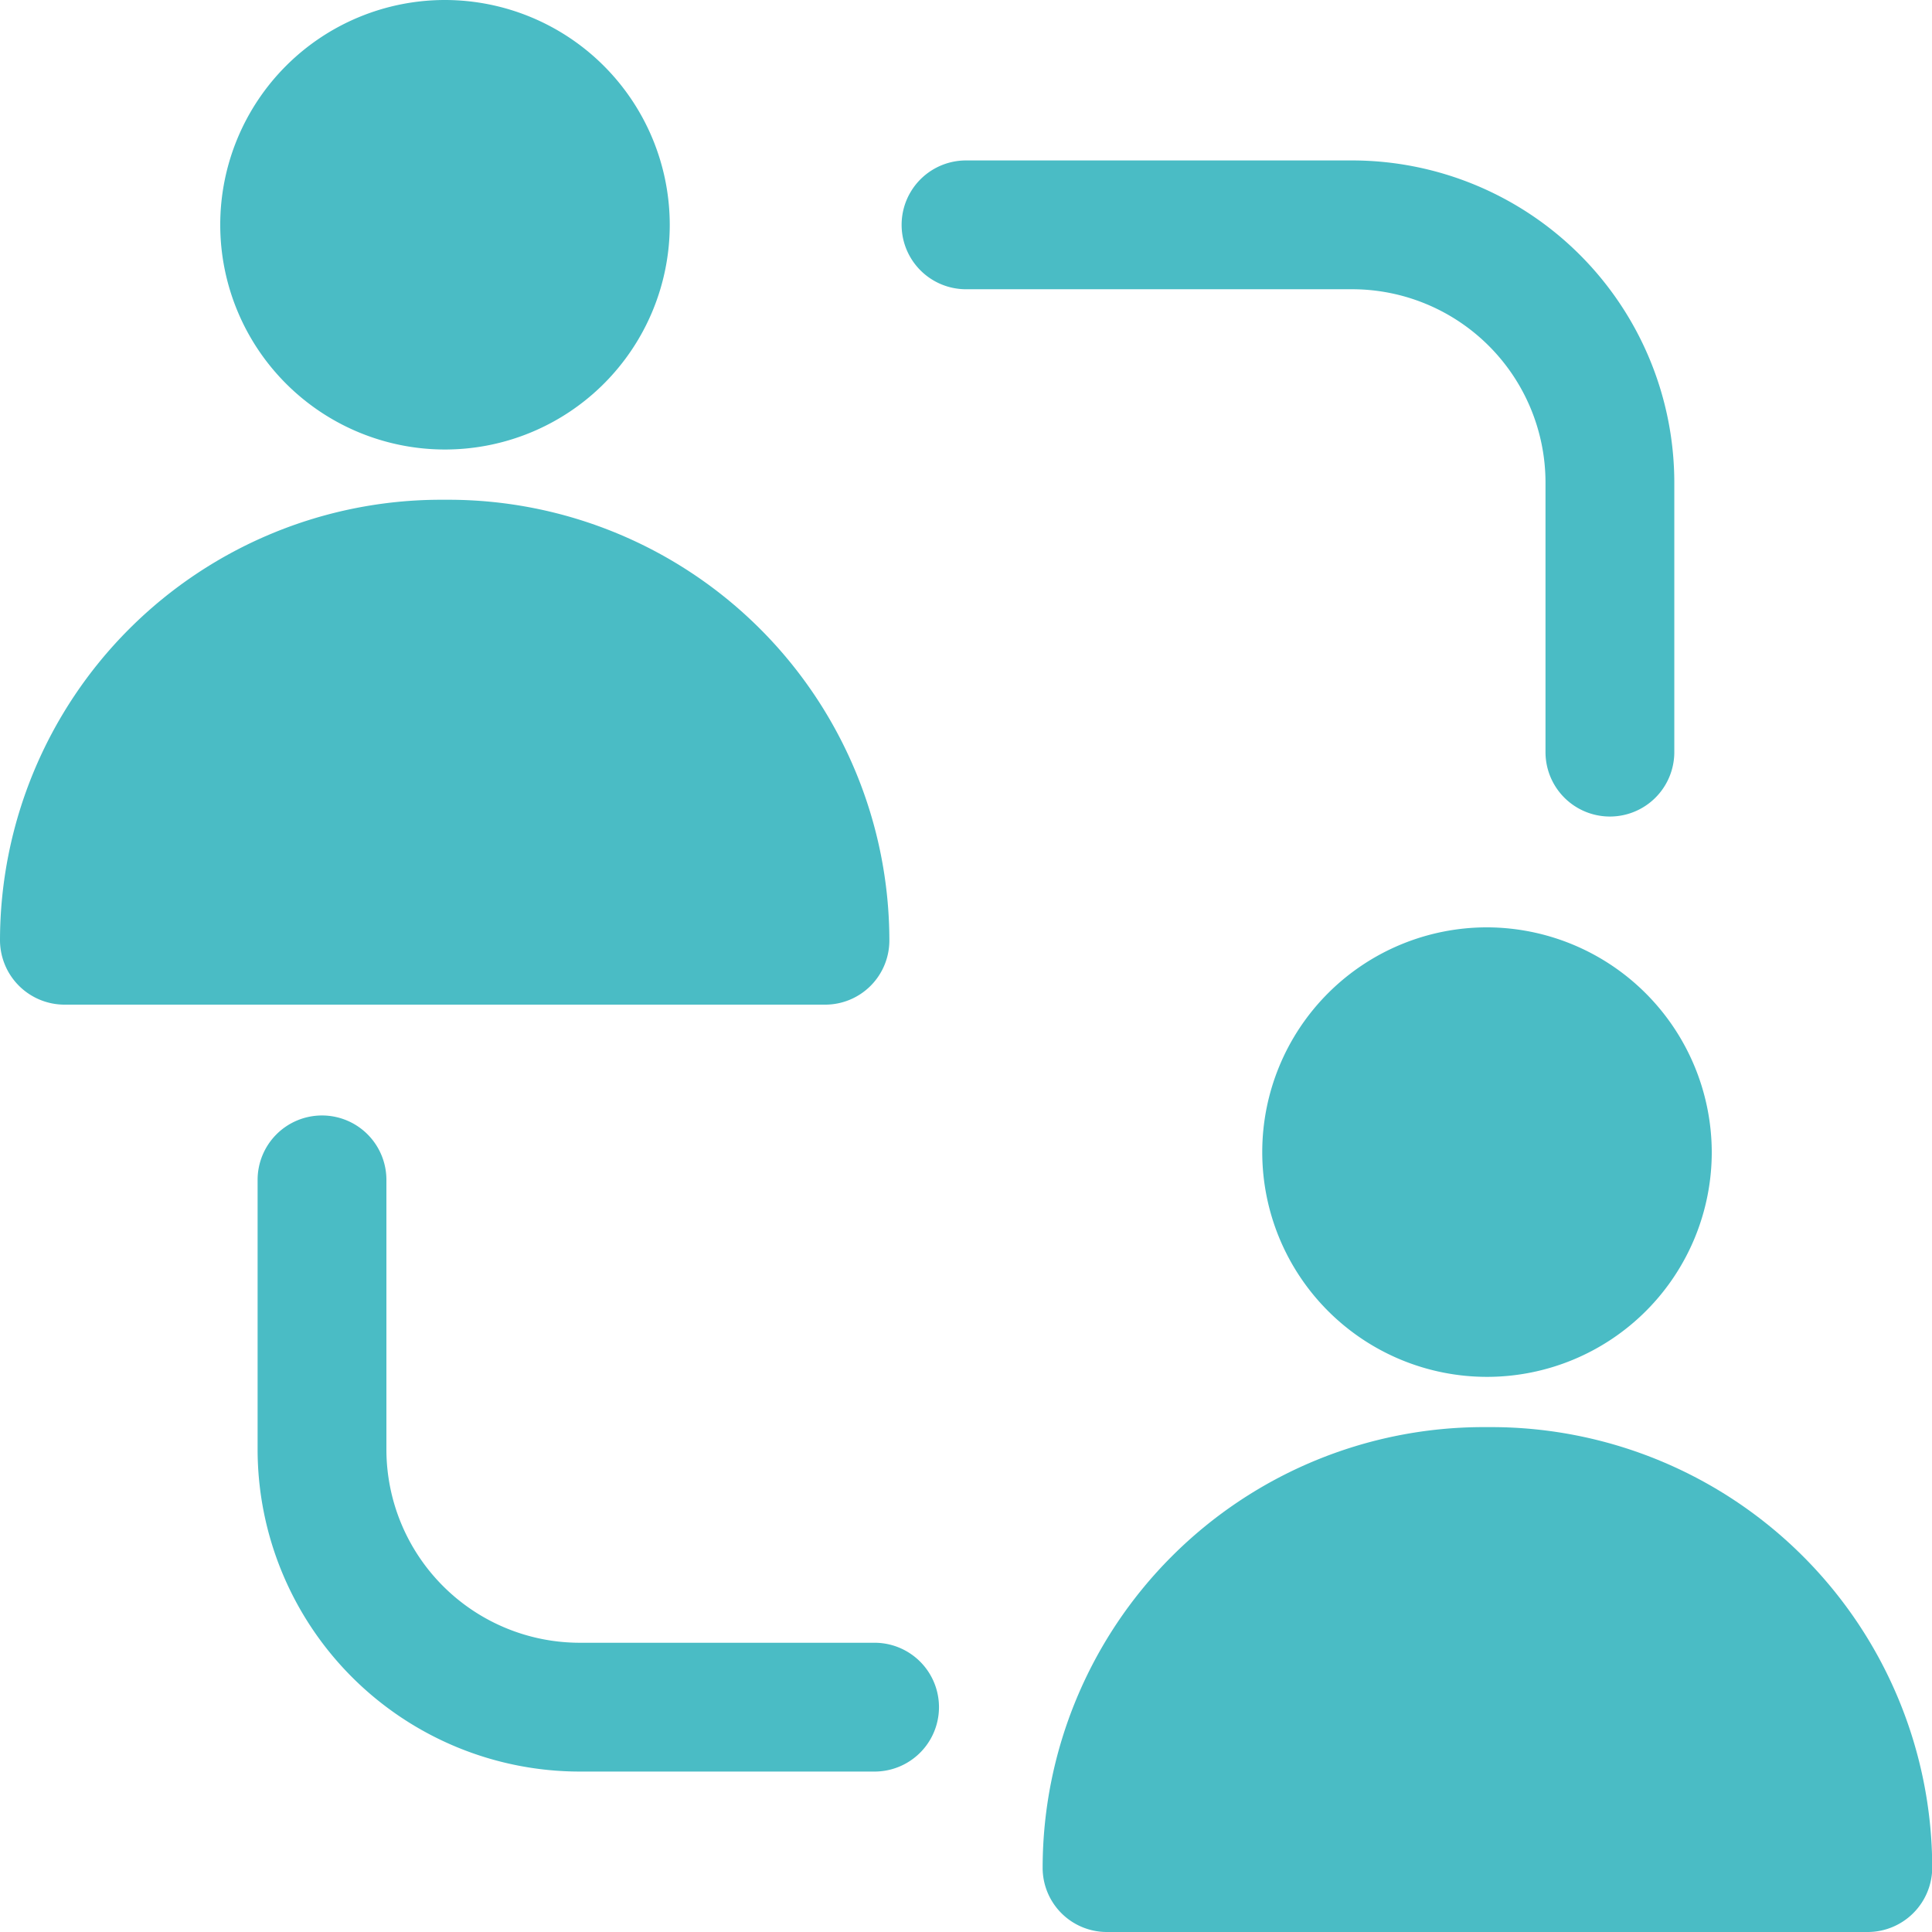
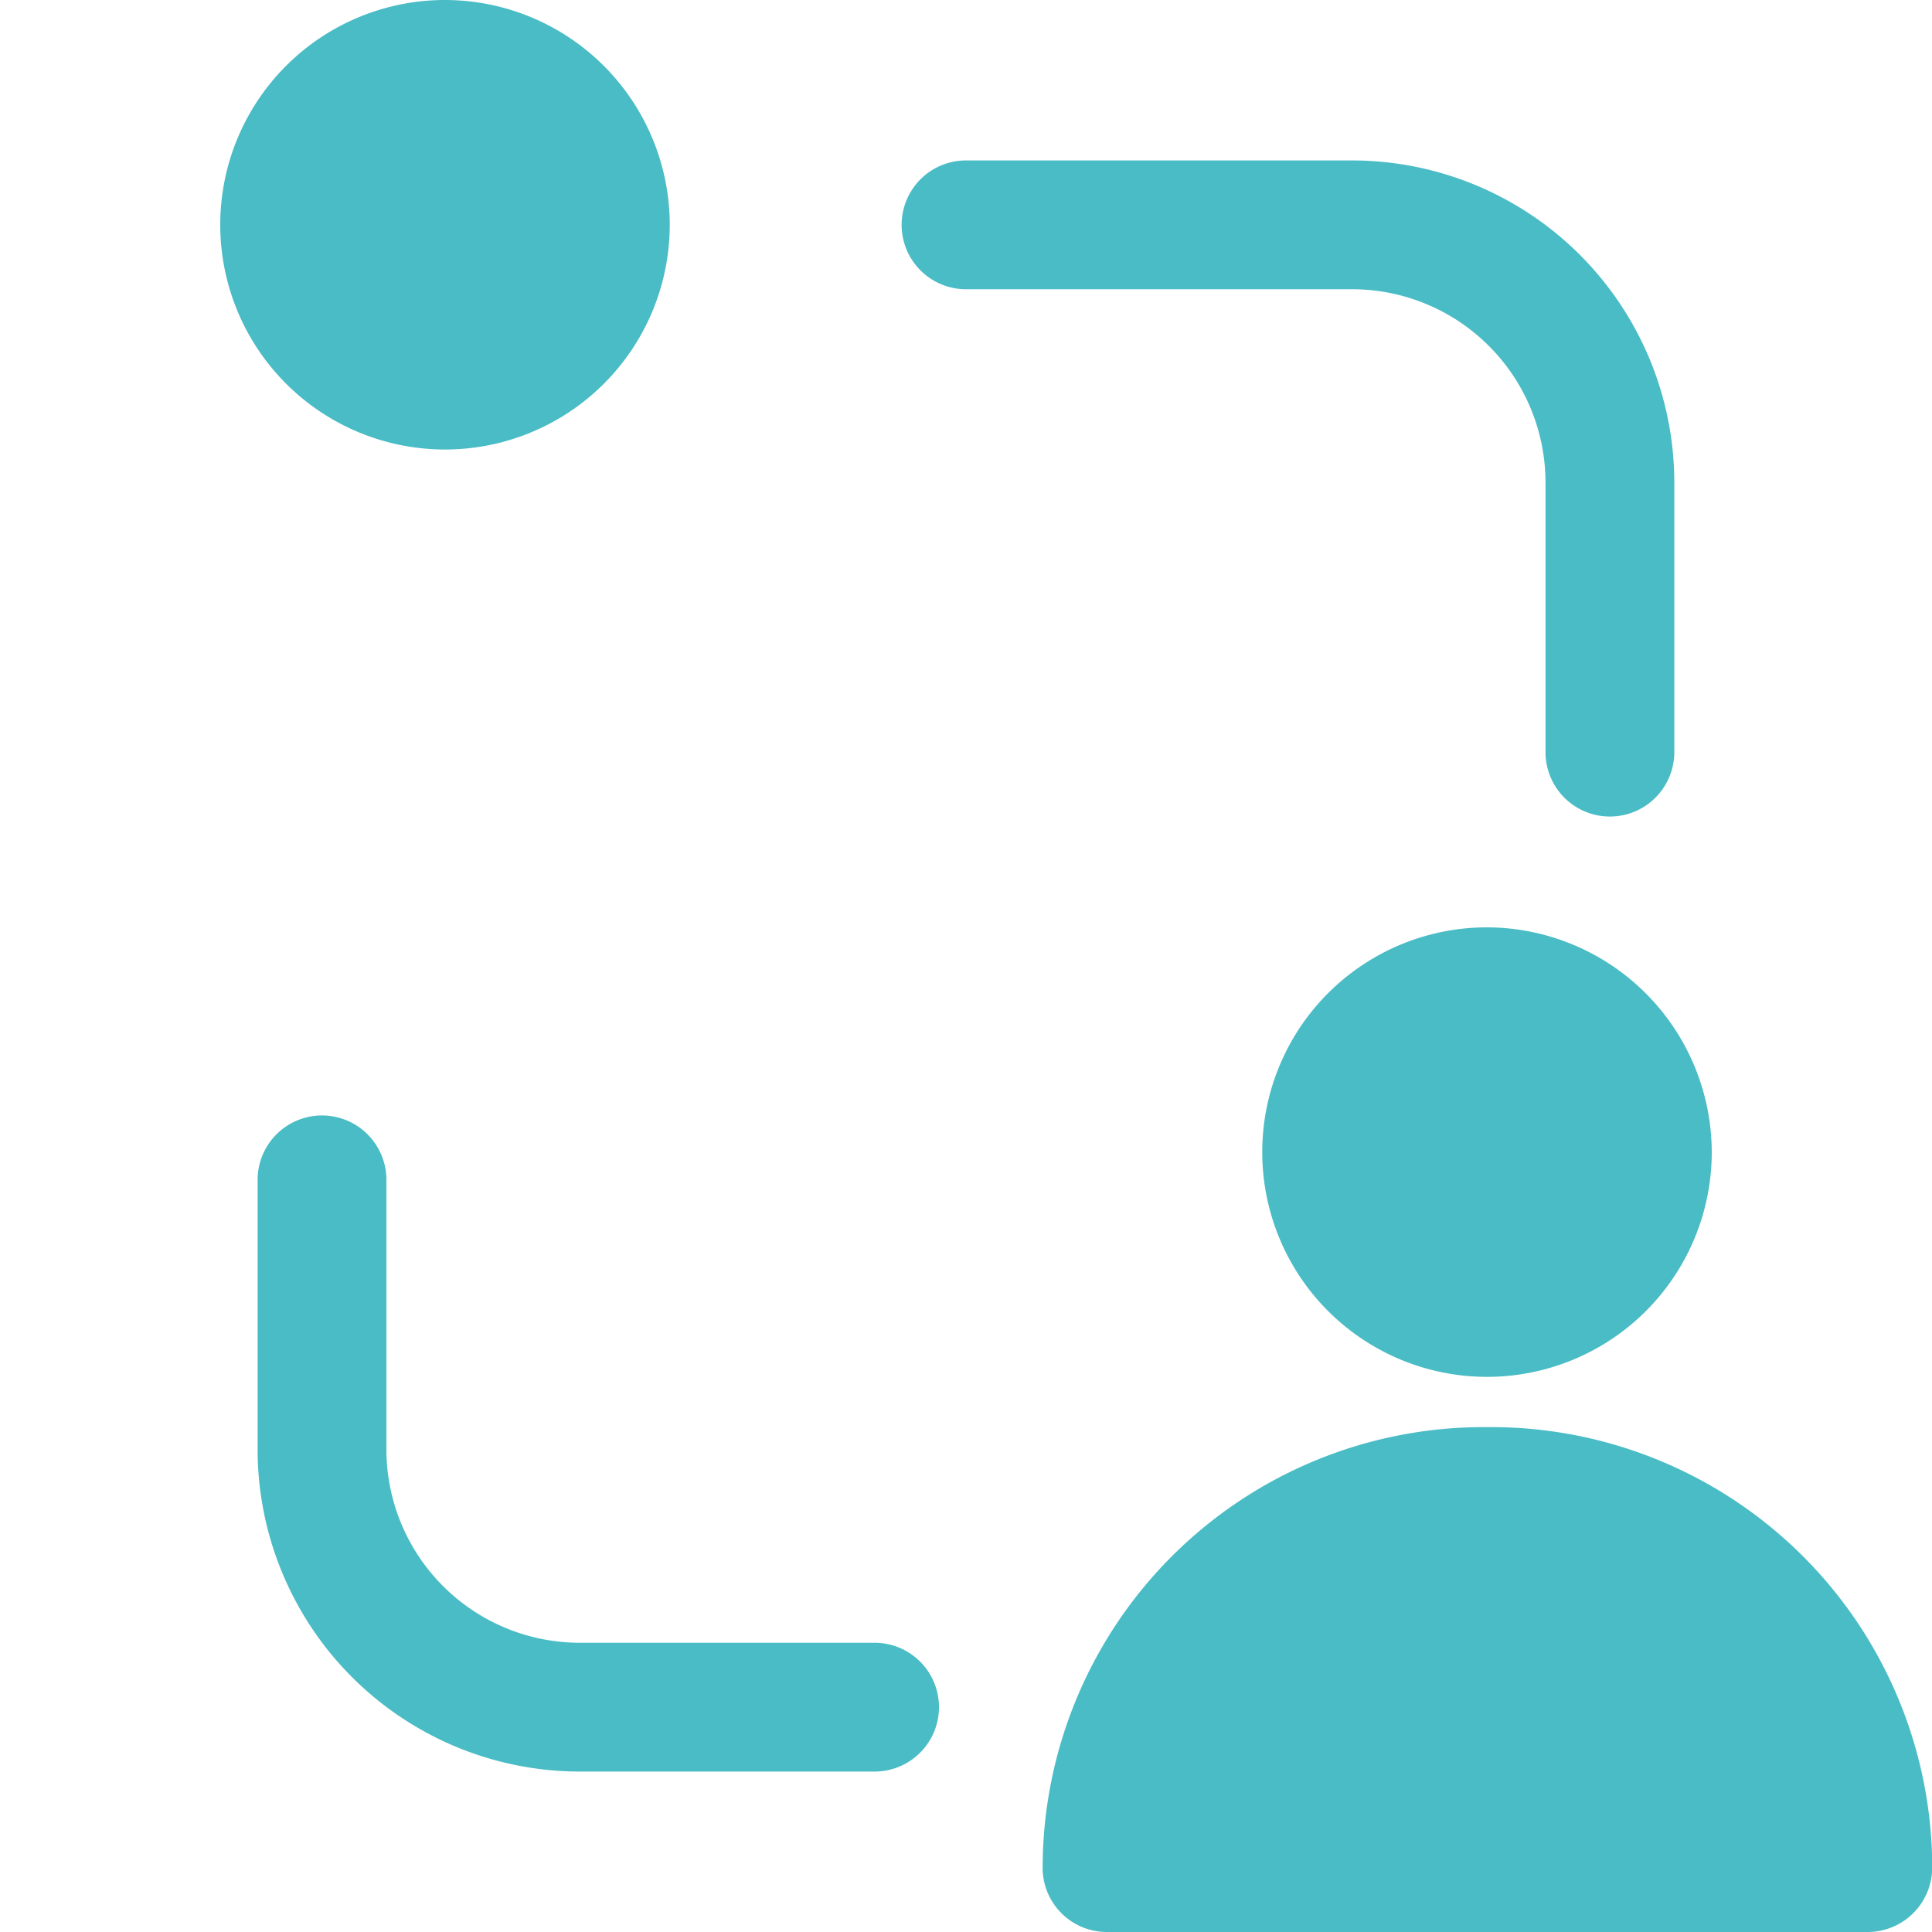
<svg xmlns="http://www.w3.org/2000/svg" width="42.869" height="42.869" viewBox="0 0 42.869 42.869">
  <g id="user-engagement" transform="translate(-1 -1)">
    <path id="Path_6411" data-name="Path 6411" d="M9.407,1a4.987,4.987,0,1,0,4.987,4.987A4.992,4.992,0,0,0,9.407,1Z" transform="translate(1.467)" fill="#4abcc5" />
-     <path id="Path_6412" data-name="Path 6412" d="M2.429,19.963H19.305a1.424,1.424,0,0,0,1.429-1.429A9.788,9.788,0,0,0,10.96,8.76h-.186A9.788,9.788,0,0,0,1,18.534,1.433,1.433,0,0,0,2.429,19.963Z" transform="translate(0 3.329)" fill="#4abcc5" />
    <path id="Path_6413" data-name="Path 6413" d="M25.587,15.4a4.987,4.987,0,1,0,4.987,4.987A5,5,0,0,0,25.587,15.4Z" transform="translate(8.408 6.177)" fill="#4abcc5" />
    <path id="Path_6414" data-name="Path 6414" d="M18.619,34.363H35.5a1.433,1.433,0,0,0,1.429-1.429A9.788,9.788,0,0,0,27.15,23.16h-.186a9.788,9.788,0,0,0-9.774,9.774A1.424,1.424,0,0,0,18.619,34.363Z" transform="translate(6.945 9.506)" fill="#4abcc5" />
    <path id="Path_6415" data-name="Path 6415" d="M25,6.349a4.292,4.292,0,0,1,4.287,4.287V16.62a1.429,1.429,0,1,0,2.858,0V10.636A7.153,7.153,0,0,0,25,3.491H16.429a1.429,1.429,0,1,0,0,2.858Z" transform="translate(6.006 1.069)" fill="#4abcc5" />
    <path id="Path_6416" data-name="Path 6416" d="M6.429,18.321A1.429,1.429,0,0,0,5,19.75v5.984a7.153,7.153,0,0,0,7.145,7.145H18.69a1.429,1.429,0,0,0,0-2.858H12.145a4.292,4.292,0,0,1-4.287-4.287V19.75A1.429,1.429,0,0,0,6.429,18.321Z" transform="translate(1.716 7.43)" fill="#4abcc5" />
  </g>
</svg>